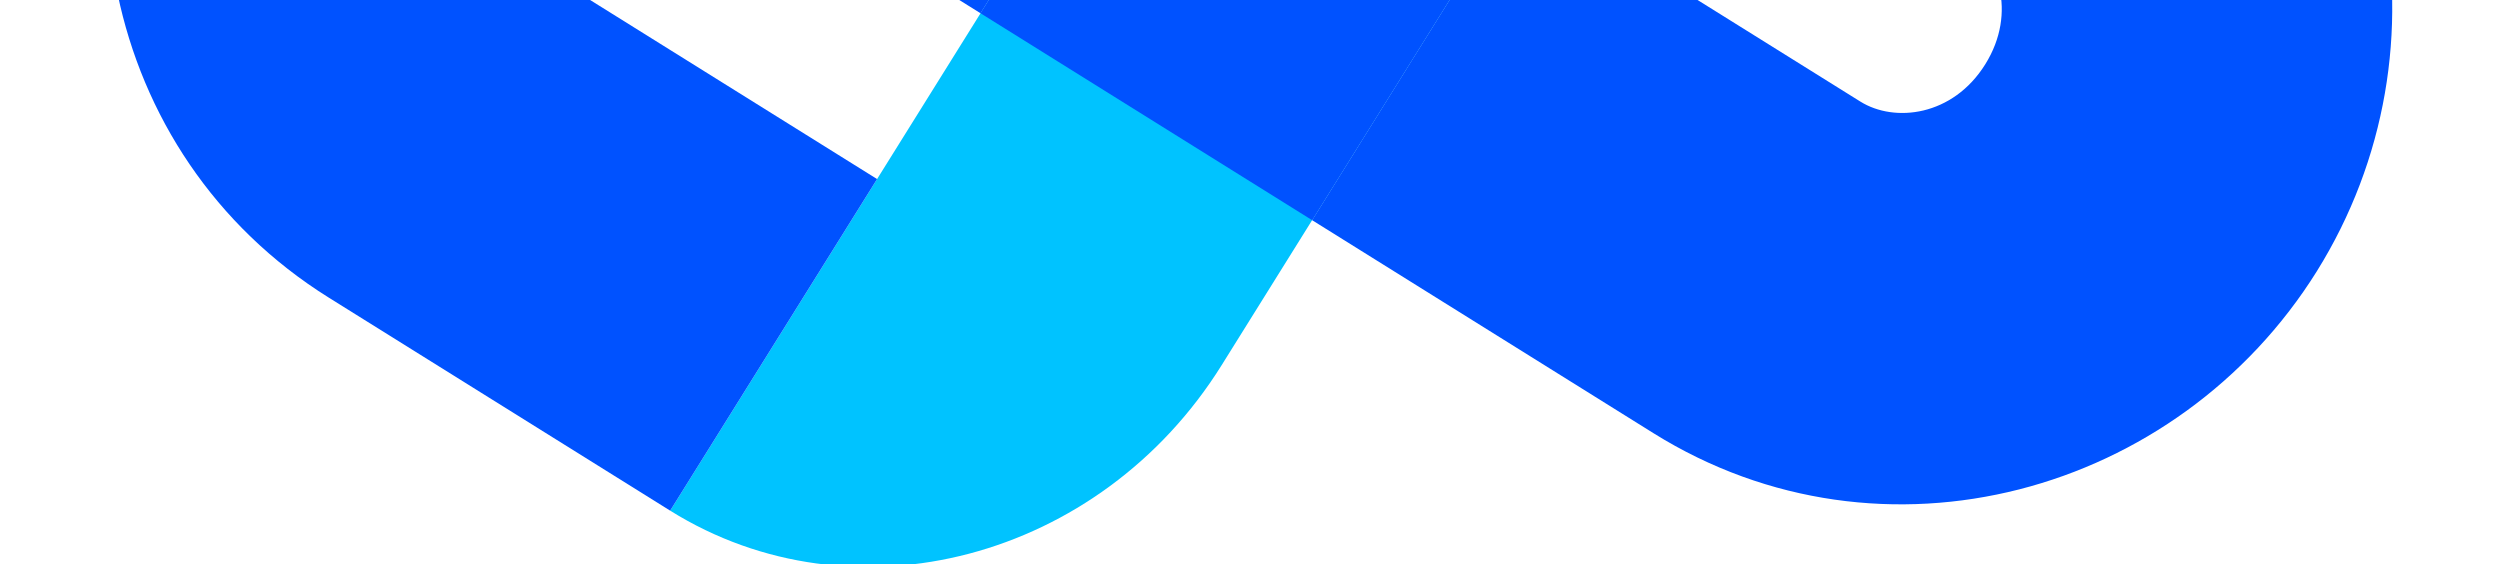
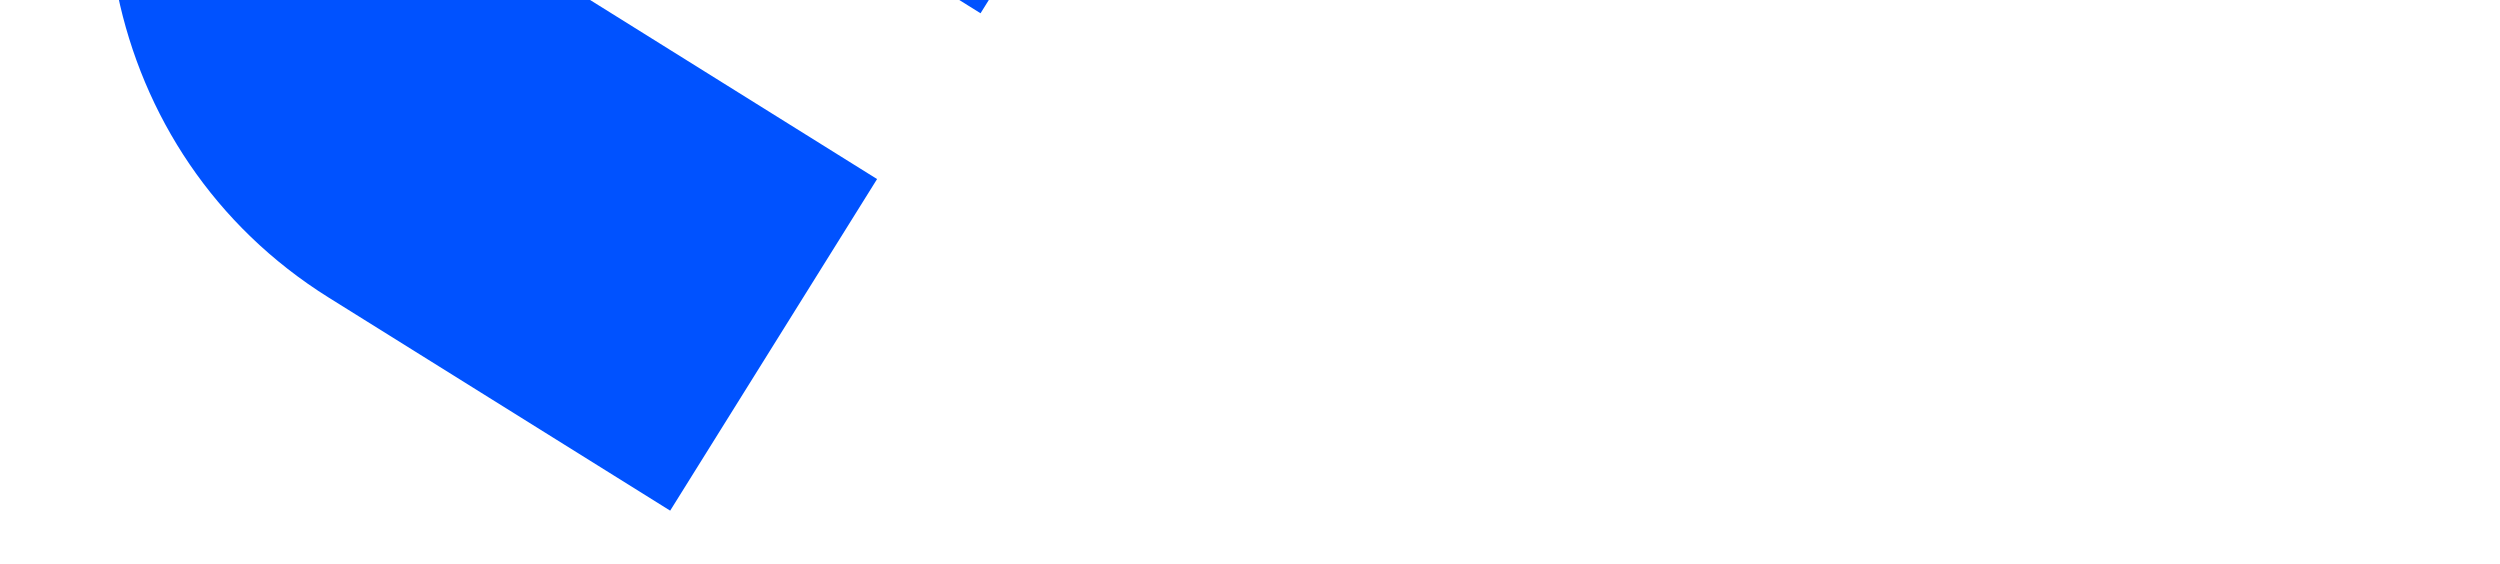
<svg xmlns="http://www.w3.org/2000/svg" width="1440" height="325" viewBox="0 0 1440 325" fill="none">
  <g clip-path="url(#clip0_804_1860)" filter="url(#filter0_d_804_1860)">
-     <path d="M1053.73 -354.664L703.641 206.384C633.742 318.402 491.446 355.923 386.017 290.135L736.109 -270.912C806.008 -382.931 948.304 -420.451 1053.73 -354.664Z" fill="#00C3FF" />
-     <path fill-rule="evenodd" clip-rule="evenodd" d="M105.254 -216.764C185.236 -344.941 355.078 -392.579 487.356 -310.038L683.968 -187.352L564.788 3.643L368.175 -119.043C348.511 -131.313 314.948 -127.551 296.249 -97.584C277.55 -67.617 288.921 -35.816 308.585 -23.545L505.198 99.14L386.017 290.135L189.405 167.45C57.127 84.909 25.272 -88.587 105.254 -216.764Z" fill="#0052FF" />
-     <path fill-rule="evenodd" clip-rule="evenodd" d="M1334.5 152.235C1254.51 280.412 1084.67 328.05 952.395 245.509L755.783 122.823L874.963 -68.172L1071.58 54.514C1091.24 66.785 1124.8 63.022 1143.5 33.055C1162.2 3.088 1150.83 -28.713 1131.17 -40.983L934.553 -163.669L1053.73 -354.664L1250.35 -231.978C1382.62 -149.438 1414.48 24.058 1334.5 152.235Z" fill="#0052FF" />
-     <rect x="683.968" y="-187.352" width="225.129" height="225.129" transform="rotate(31.964 683.968 -187.352)" fill="#0052FF" />
+     <path fill-rule="evenodd" clip-rule="evenodd" d="M105.254 -216.764C185.236 -344.941 355.078 -392.579 487.356 -310.038L683.968 -187.352L564.788 3.643L368.175 -119.043C277.55 -67.617 288.921 -35.816 308.585 -23.545L505.198 99.14L386.017 290.135L189.405 167.45C57.127 84.909 25.272 -88.587 105.254 -216.764Z" fill="#0052FF" />
  </g>
  <defs>
    <filter id="filter0_d_804_1860" x="-47.722" y="-742" width="1535.19" height="1427.47" filterUnits="userSpaceOnUse" color-interpolation-filters="sRGB">
      <feFlood flood-opacity="0" result="BackgroundImageFix" />
      <feColorMatrix in="SourceAlpha" type="matrix" values="0 0 0 0 0 0 0 0 0 0 0 0 0 0 0 0 0 0 127 0" result="hardAlpha" />
      <feOffset dy="4" />
      <feGaussianBlur stdDeviation="2" />
      <feComposite in2="hardAlpha" operator="out" />
      <feColorMatrix type="matrix" values="0 0 0 0 0 0 0 0 0 0 0 0 0 0 0 0 0 0 0.25 0" />
      <feBlend mode="normal" in2="BackgroundImageFix" result="effect1_dropShadow_804_1860" />
      <feBlend mode="normal" in="SourceGraphic" in2="effect1_dropShadow_804_1860" result="shape" />
    </filter>
    <clipPath id="clip0_804_1860">
      <rect width="1238.21" height="900.515" fill="white" transform="translate(433 -742) rotate(31.964)" />
    </clipPath>
  </defs>
</svg>